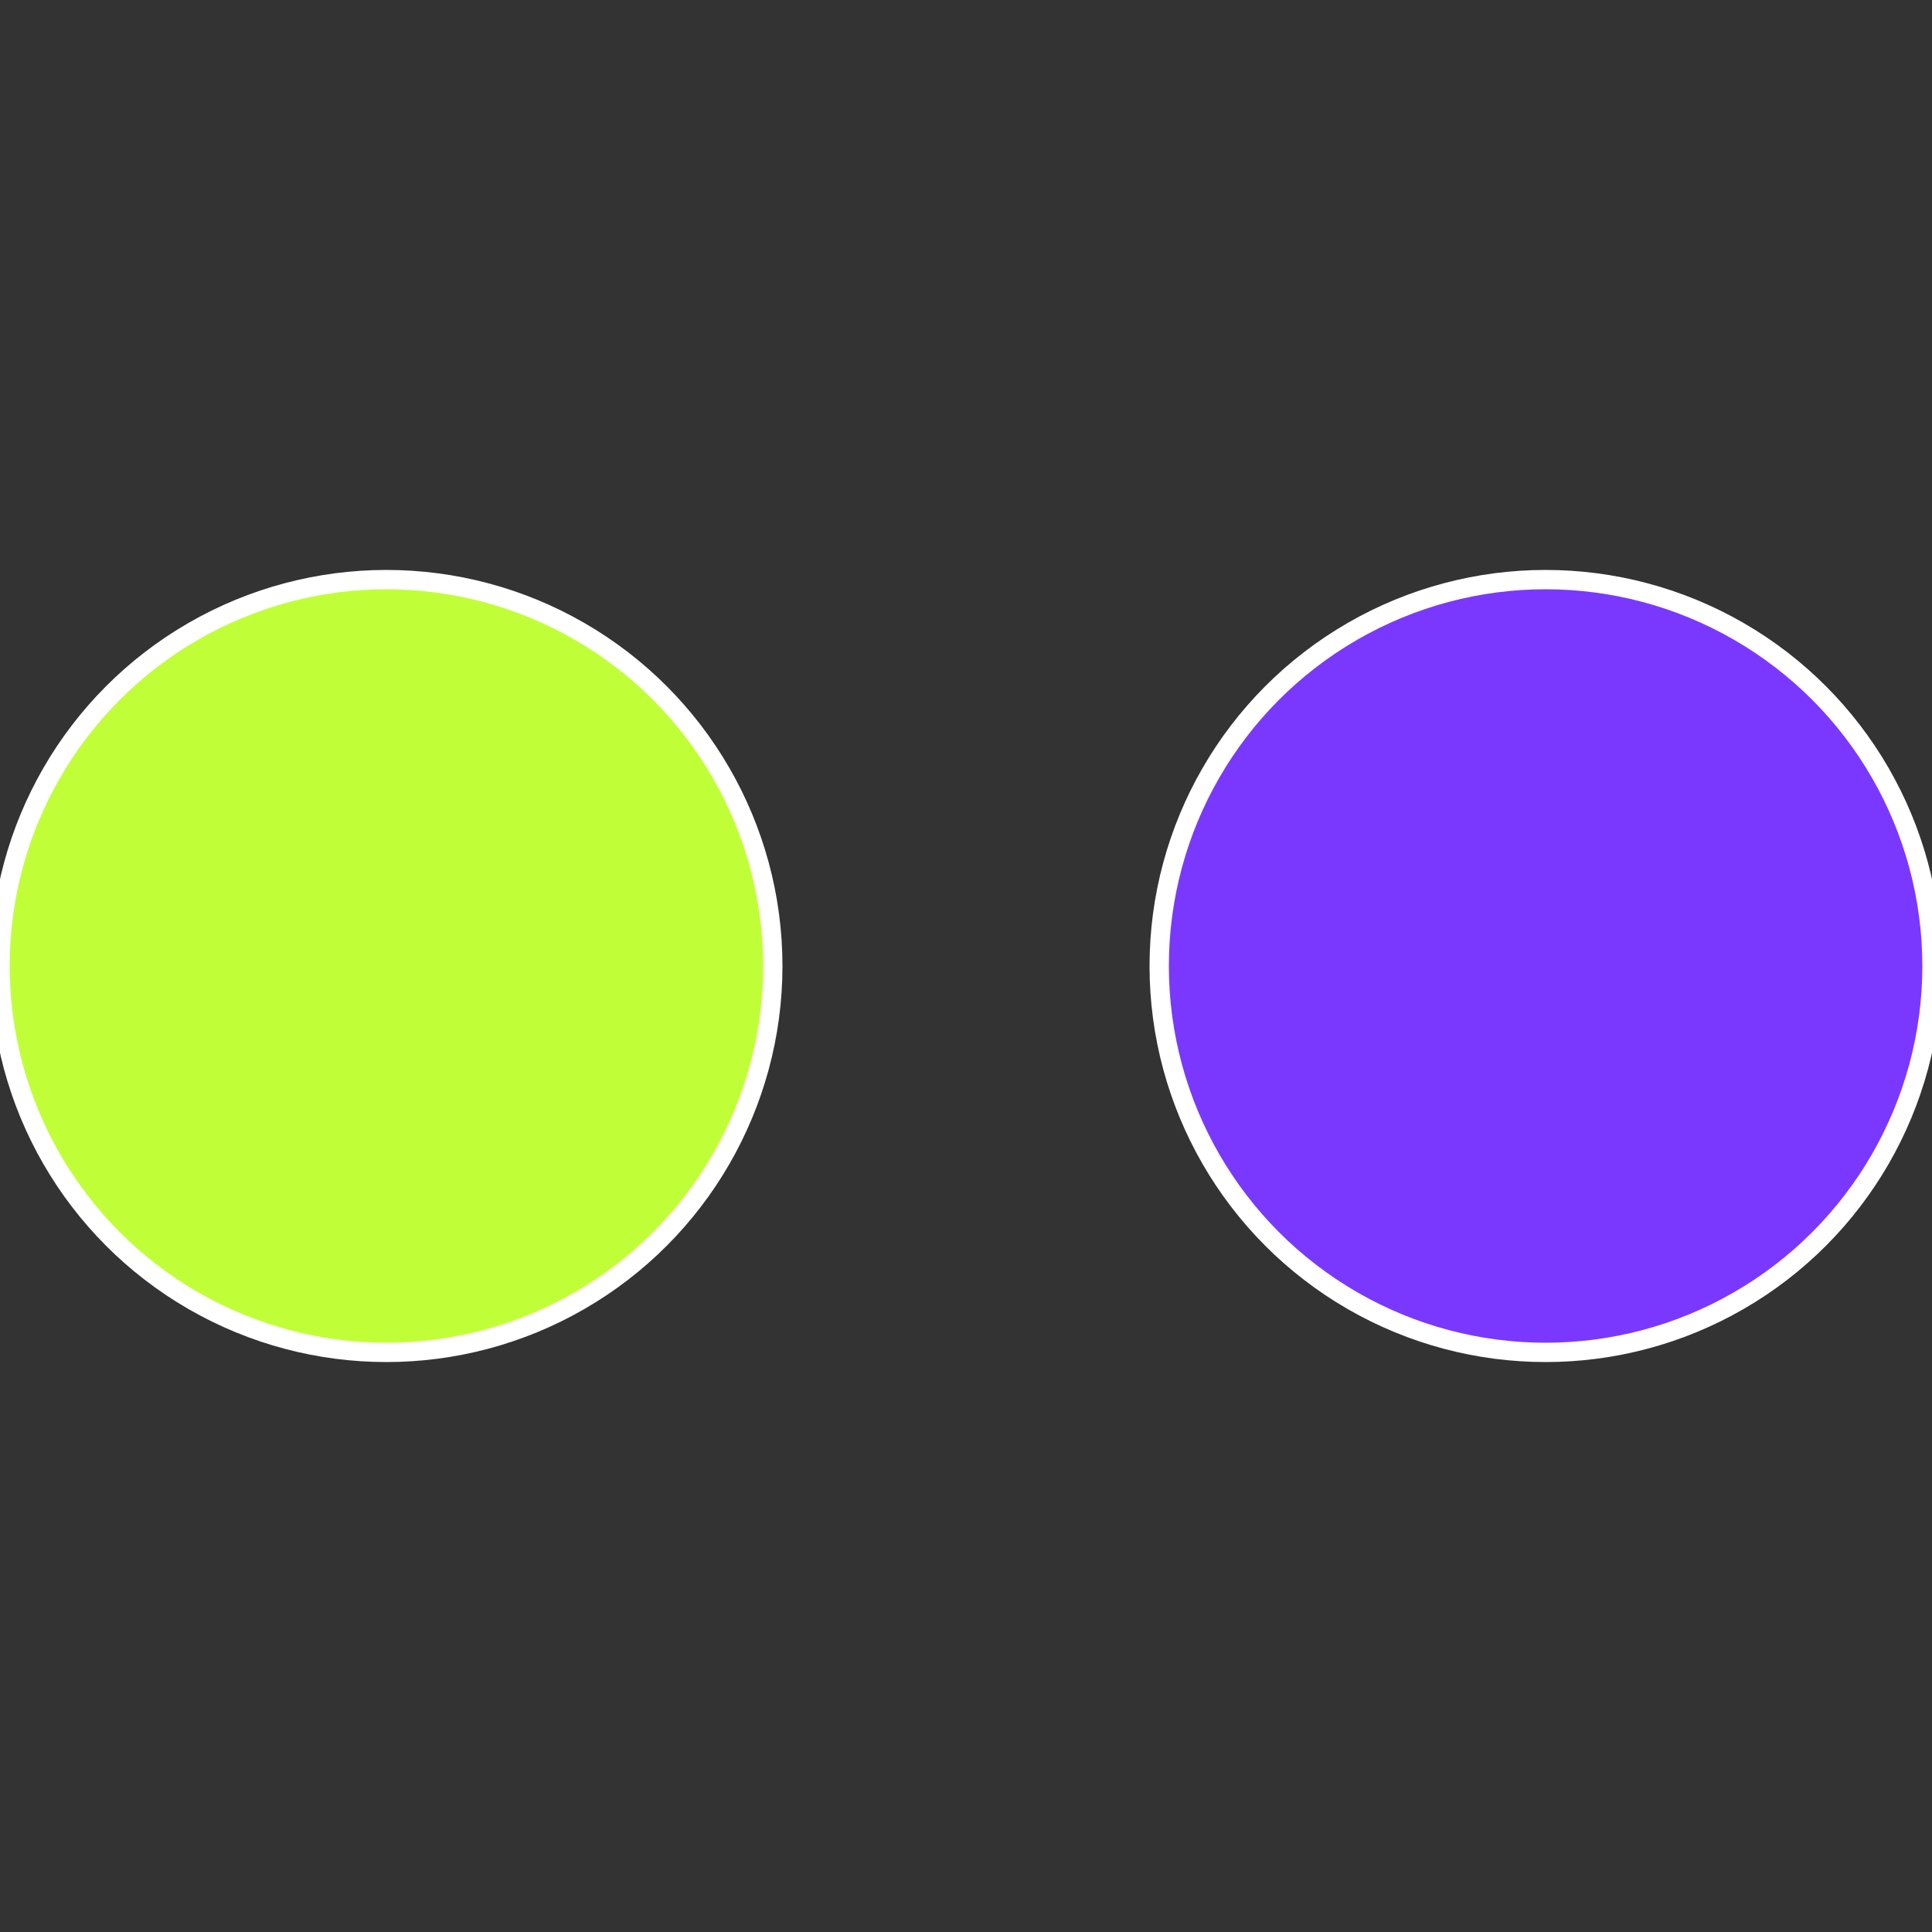
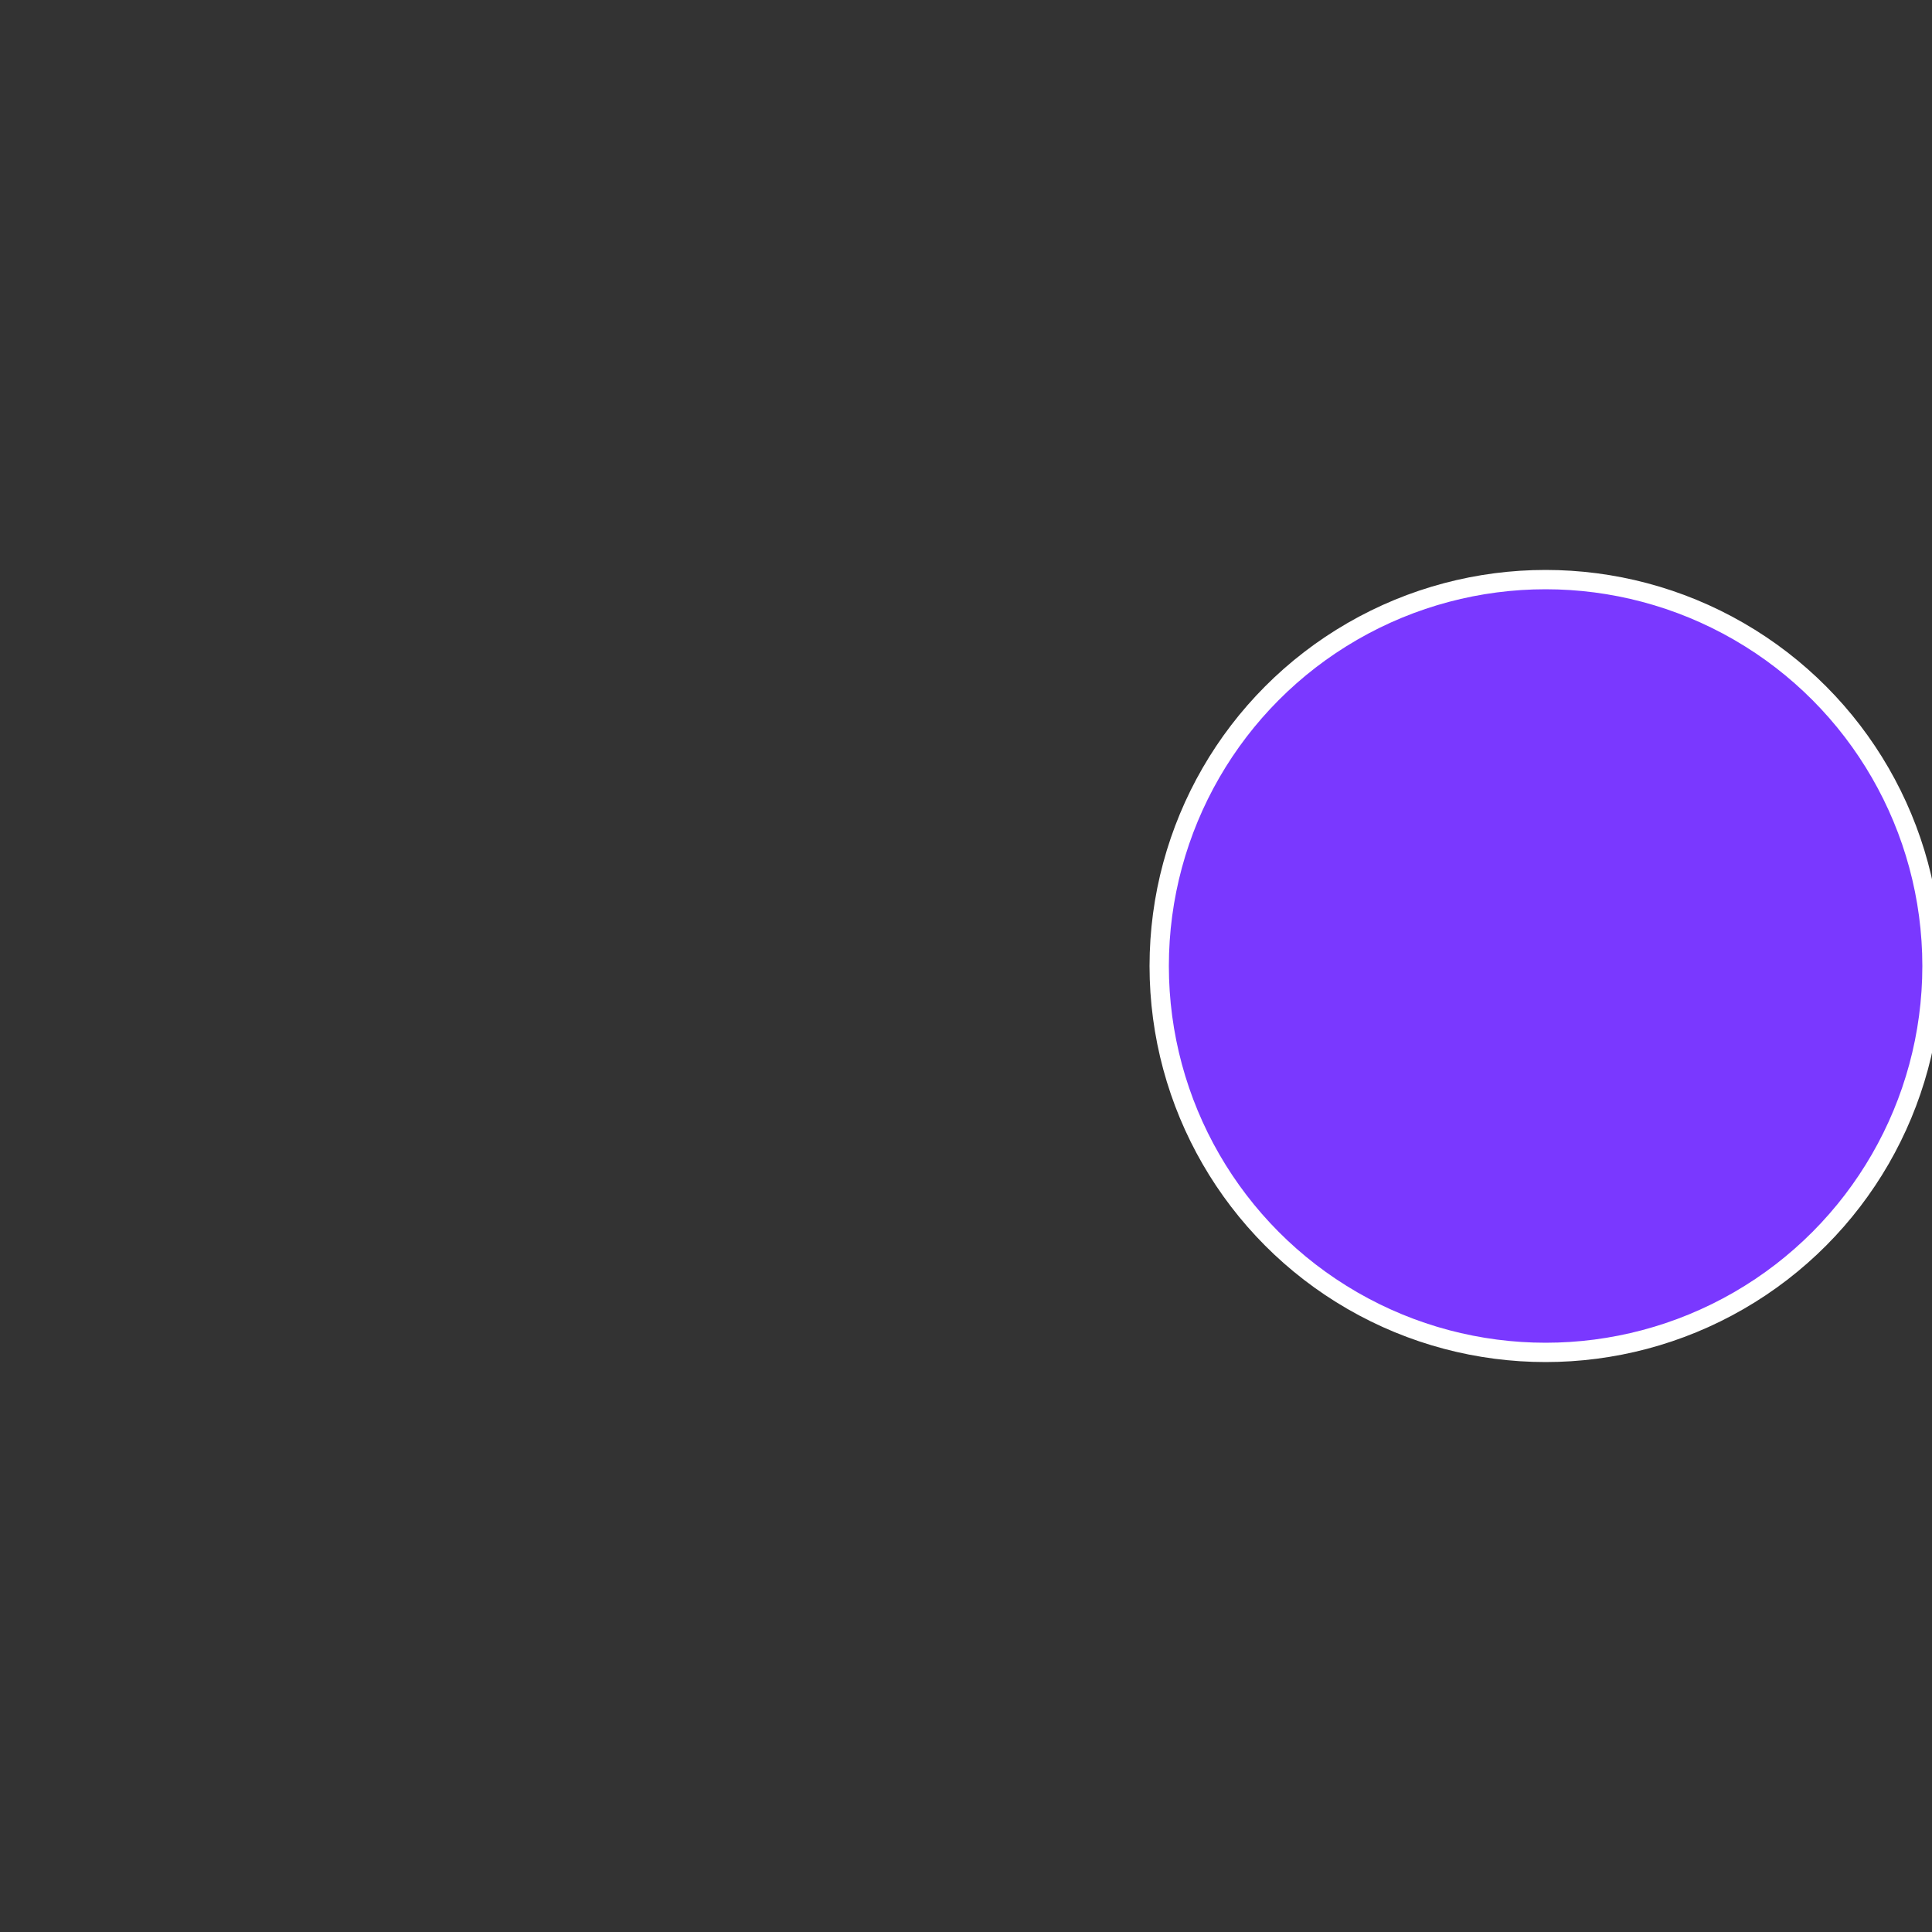
<svg xmlns="http://www.w3.org/2000/svg" width="500" height="500" viewBox="-1 -1 2 2">
  <rect x="-1" y="-1" width="2" height="2" fill="#333333" stroke="none" />
  <circle cx="0.6" cy="0" r="0.4" fill="#7a38ff" stroke="#fff" stroke-width="1%" />
-   <circle cx="-0.6" cy="7.3478807948841E-17" r="0.4" fill="#c0ff38" stroke="#fff" stroke-width="1%" />
</svg>